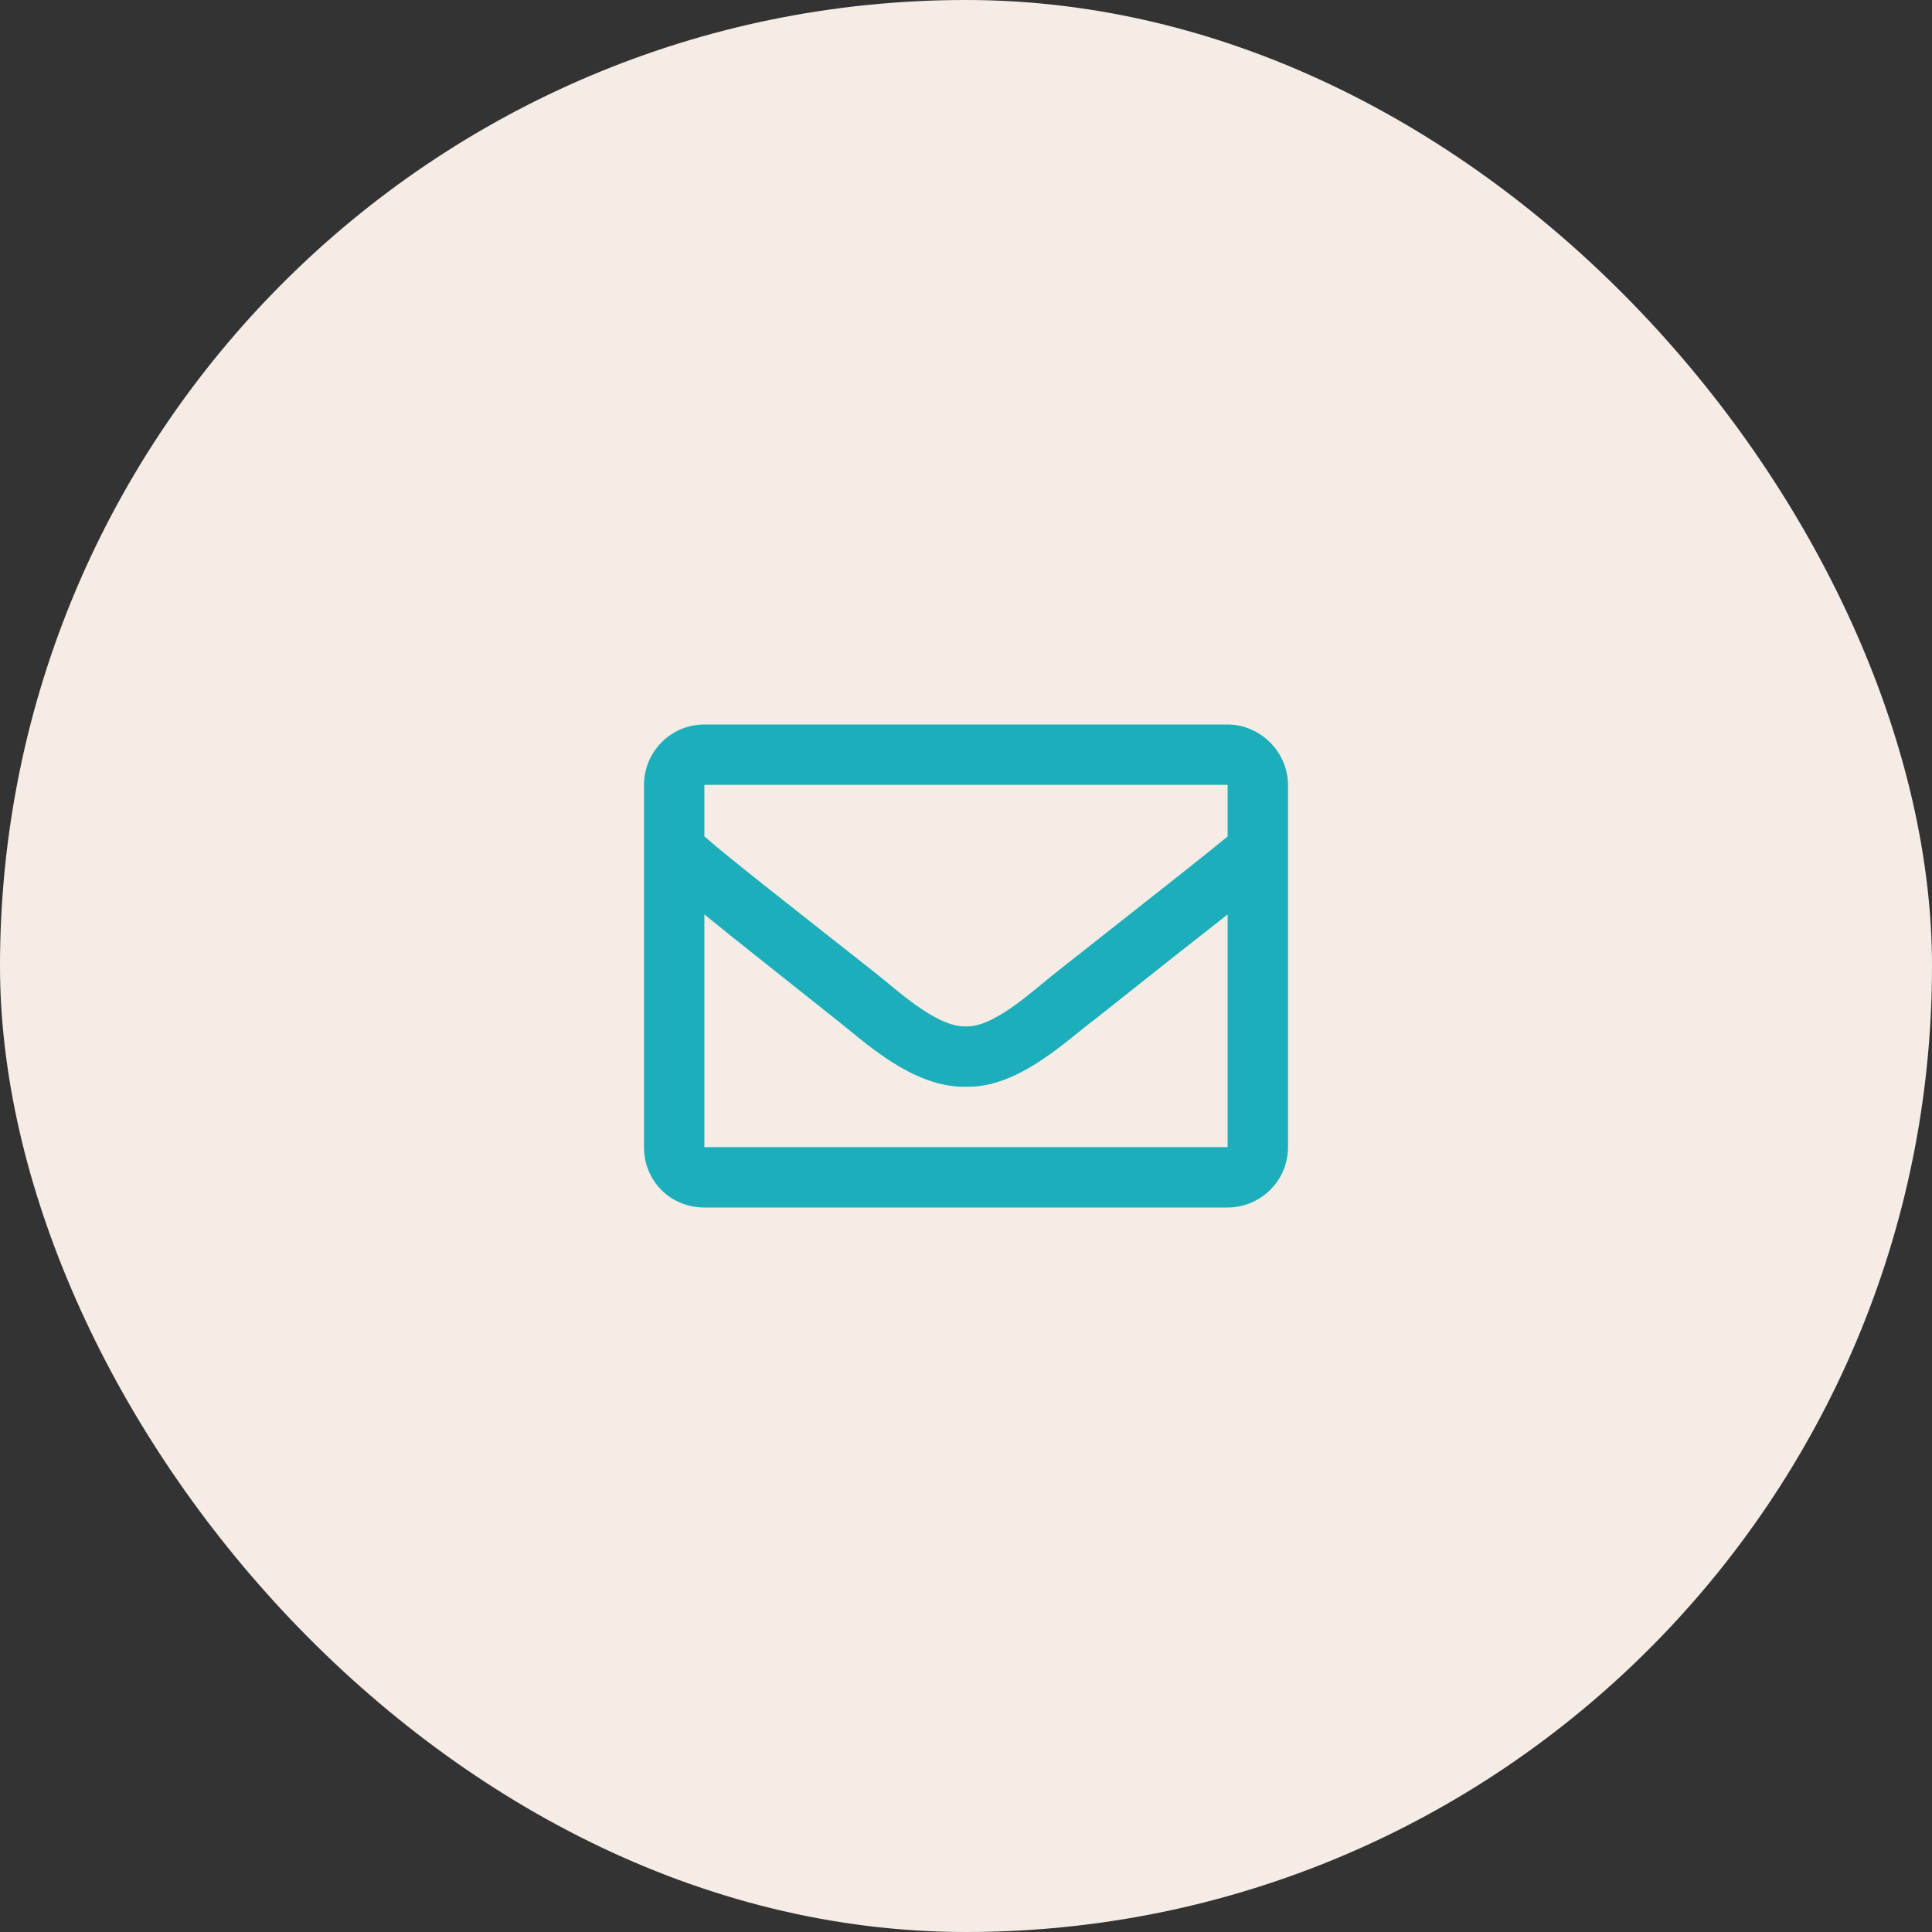
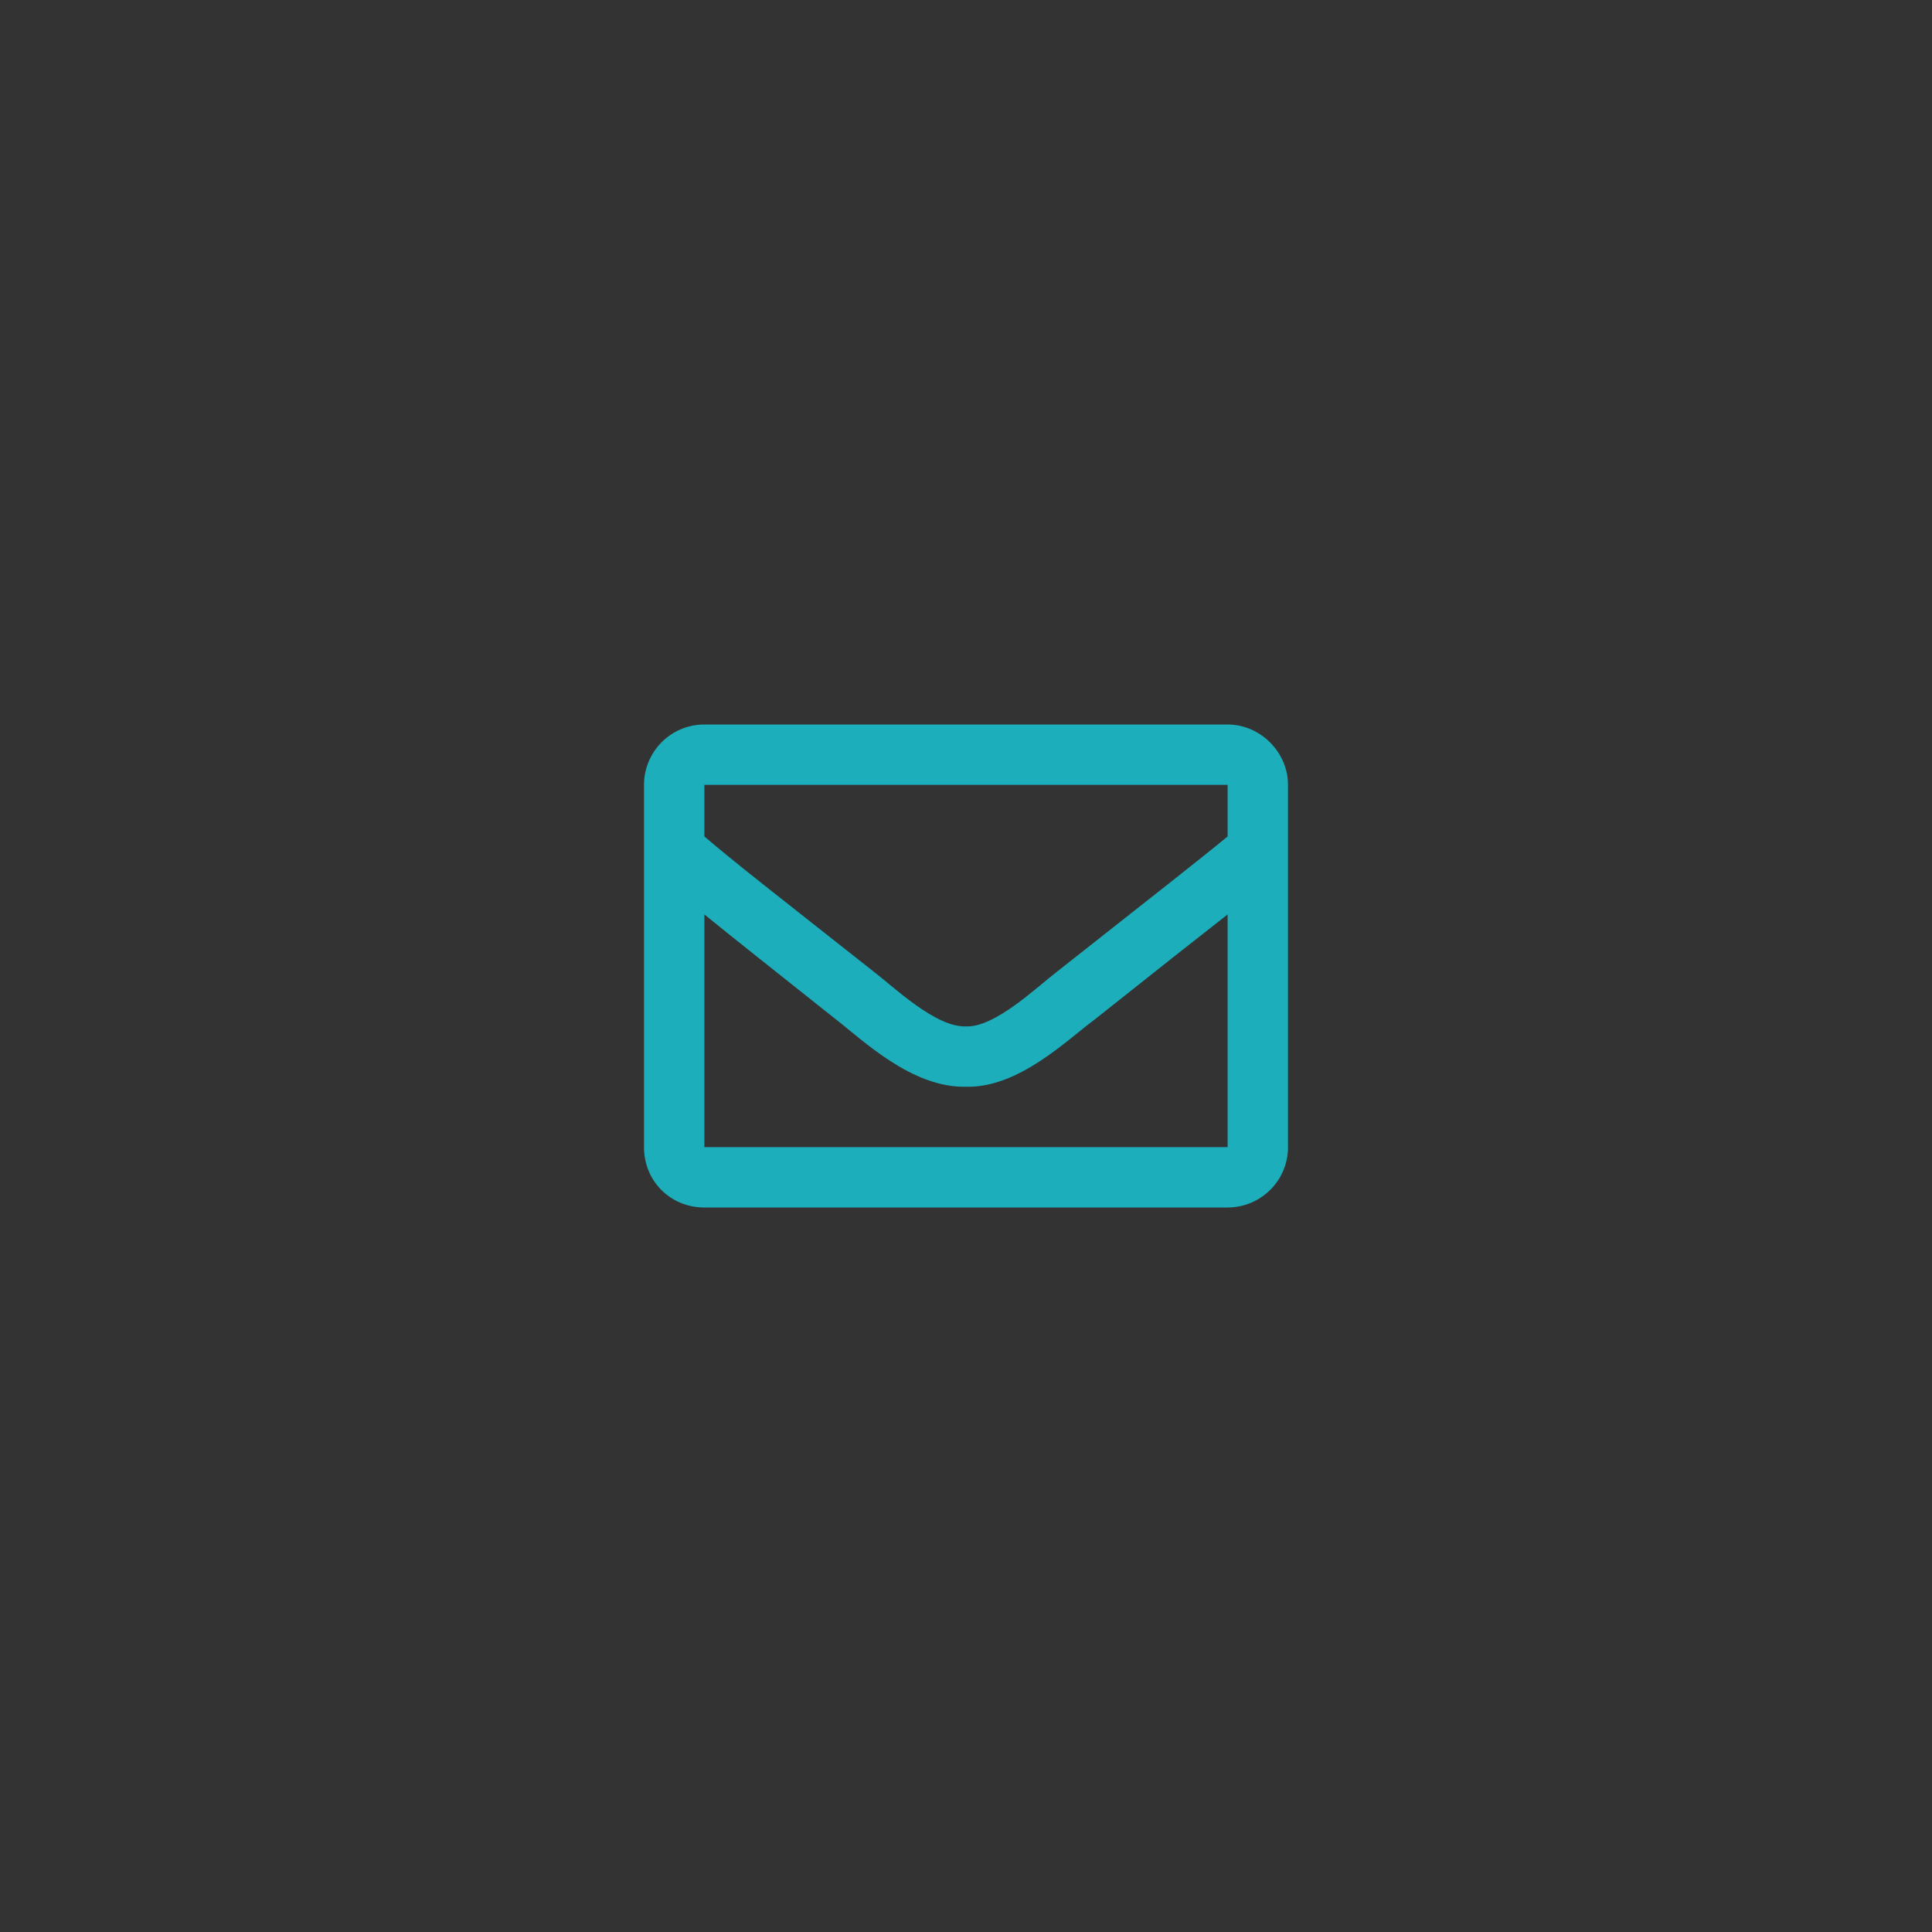
<svg xmlns="http://www.w3.org/2000/svg" width="48" height="48" viewBox="0 0 48 48" fill="none">
  <rect x="0" y="0" width="48" height="48" fill="#333333" stroke="none" />
-   <rect width="48" height="48" rx="24" fill="#F5EDE5" />
  <path d="M30.5 18H17.5C16.656 18 16 18.688 16 19.5V28.5C16 29.344 16.656 30 17.5 30H30.5C31.312 30 32 29.344 32 28.5V19.5C32 18.688 31.312 18 30.5 18ZM30.5 19.5V20.781C29.781 21.375 28.656 22.25 26.281 24.125C25.75 24.531 24.719 25.531 24 25.5C23.25 25.531 22.219 24.531 21.688 24.125C19.312 22.25 18.188 21.375 17.5 20.781V19.5H30.5ZM17.5 28.5V22.719C18.188 23.281 19.219 24.094 20.75 25.312C21.438 25.844 22.656 27.031 24 27C25.312 27.031 26.5 25.844 27.219 25.312C28.75 24.094 29.781 23.281 30.5 22.719V28.5H17.5Z" fill="#1CAEBA" />
</svg>